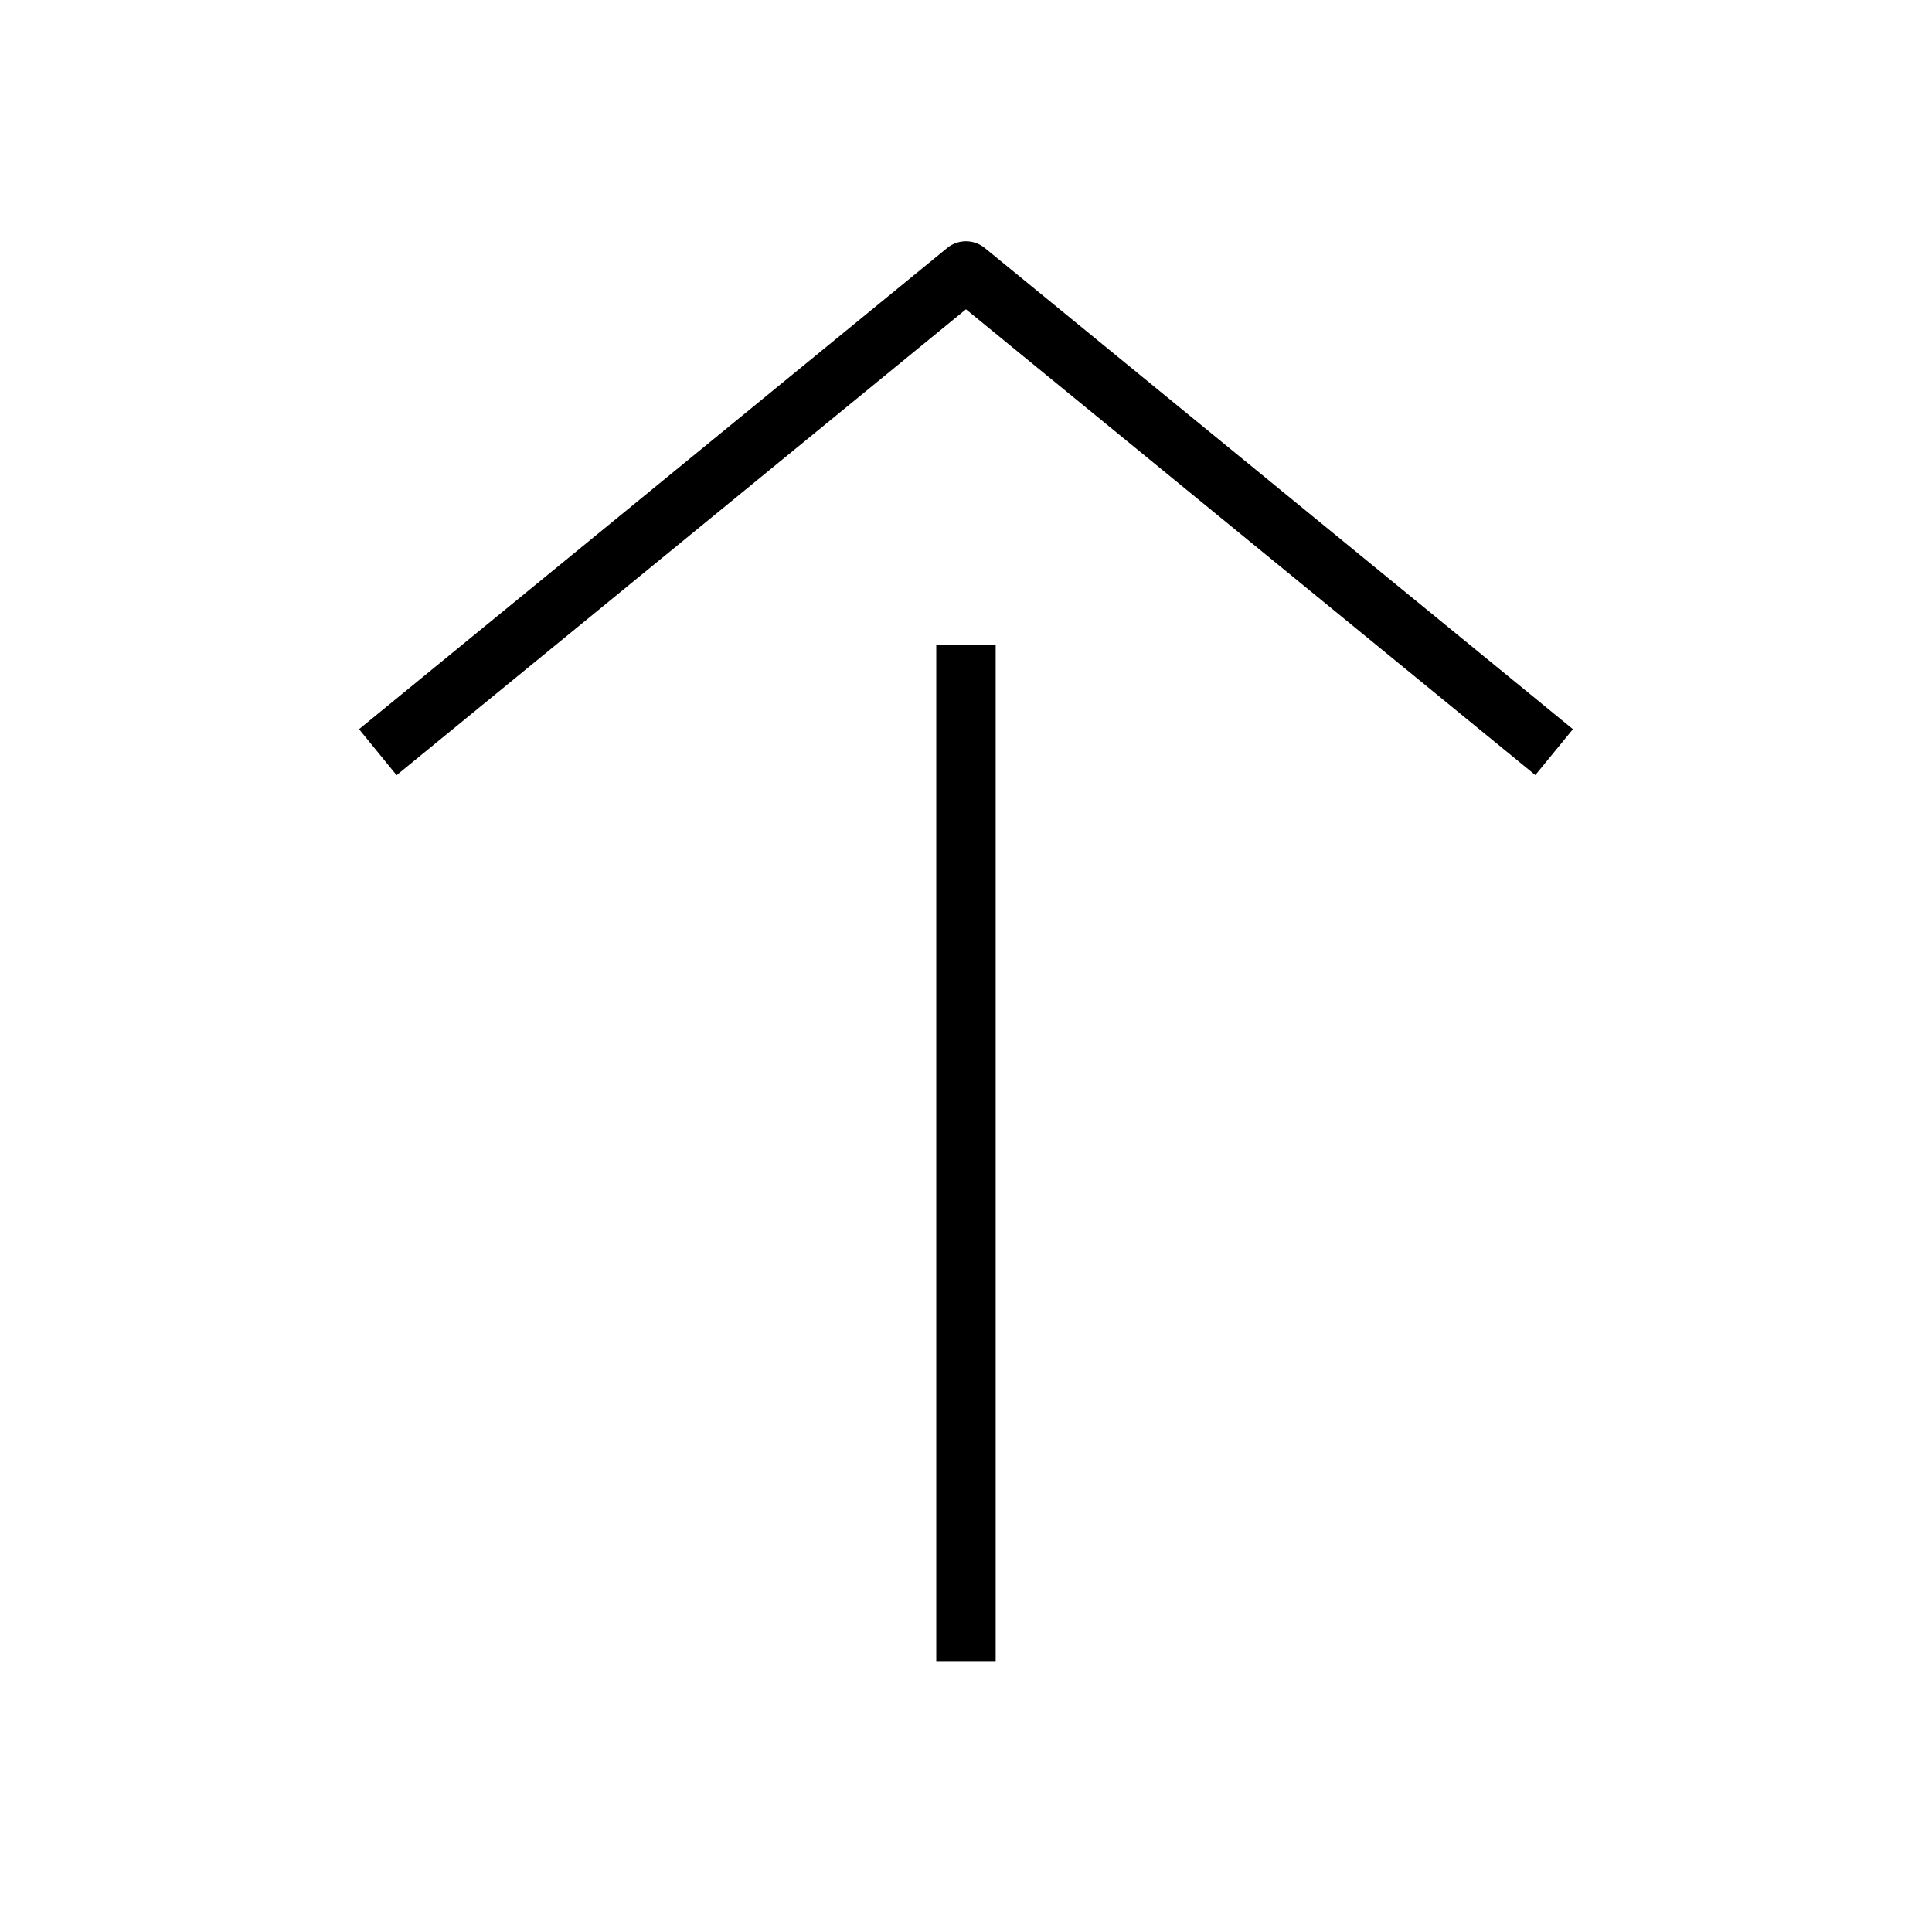
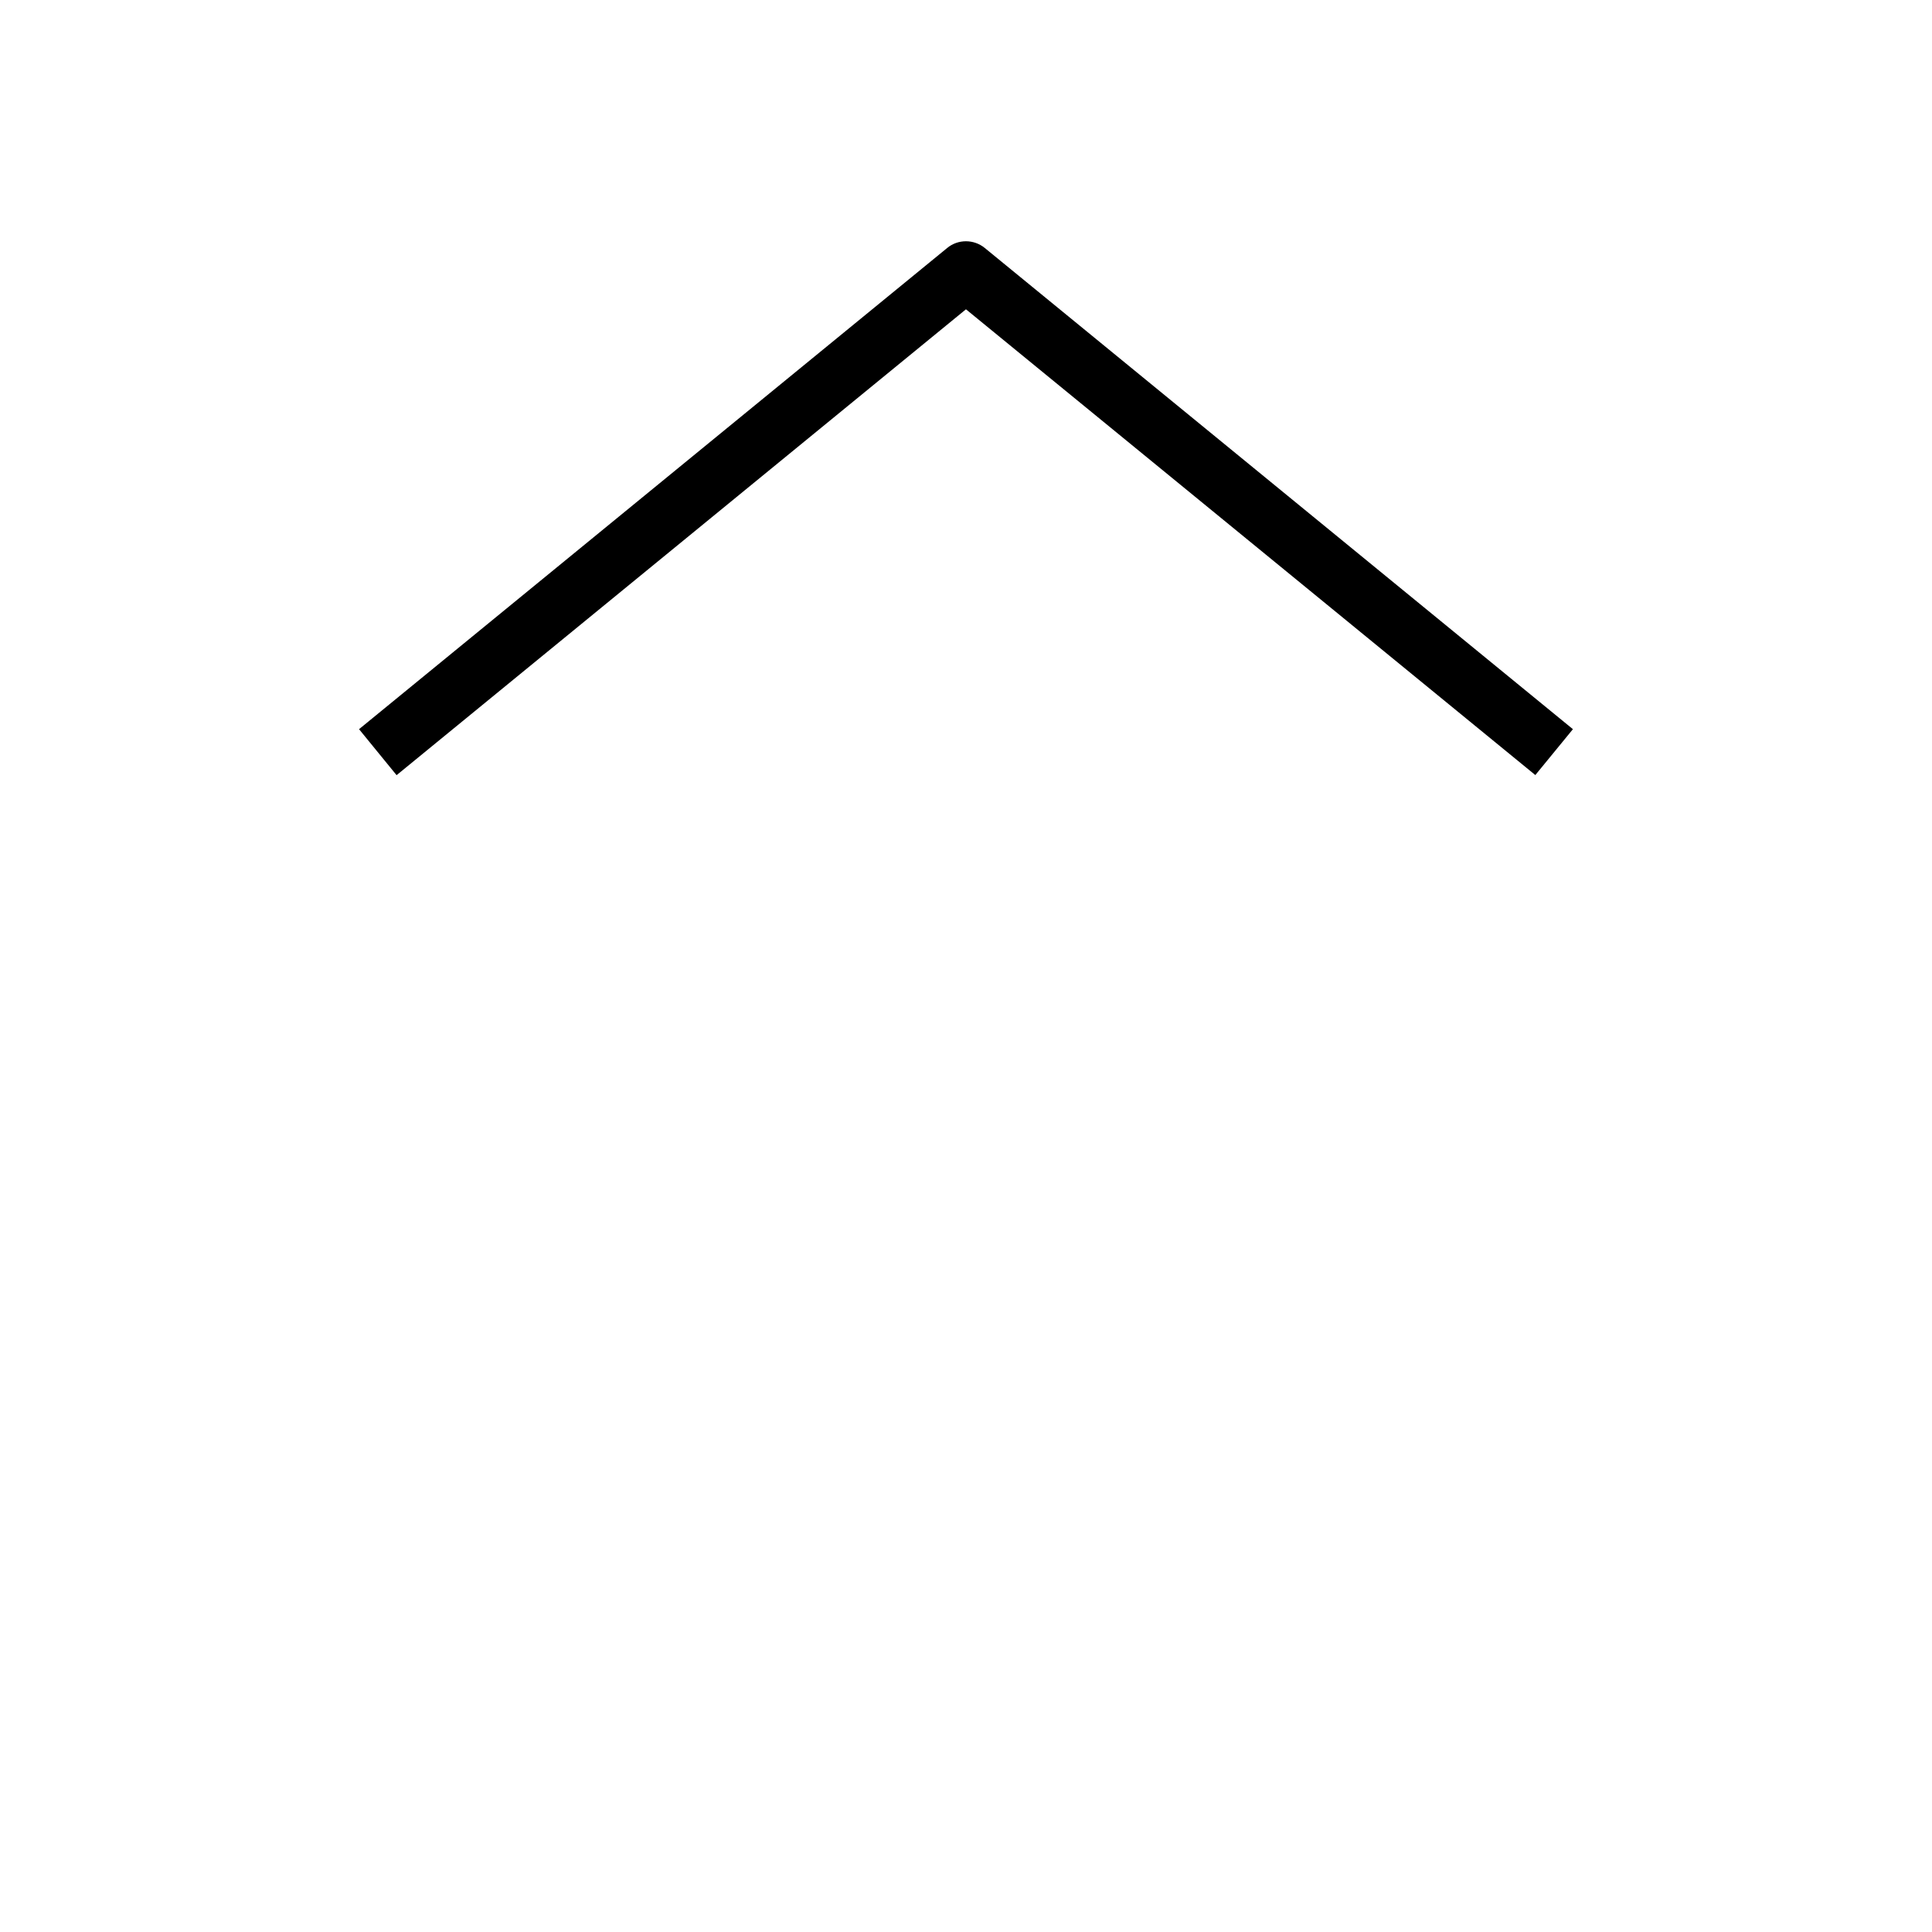
<svg xmlns="http://www.w3.org/2000/svg" fill="#000000" width="800px" height="800px" version="1.1" viewBox="144 144 512 512">
  <g>
    <path d="m560.84 337.24-155.87-127.53c-2.898-2.363-7.086-2.363-9.949 0l-155.87 127.53 9.949 12.188 150.89-123.46 150.89 123.43z" />
-     <path d="m392.12 314.98h15.742v269.22h-15.742z" />
  </g>
</svg>